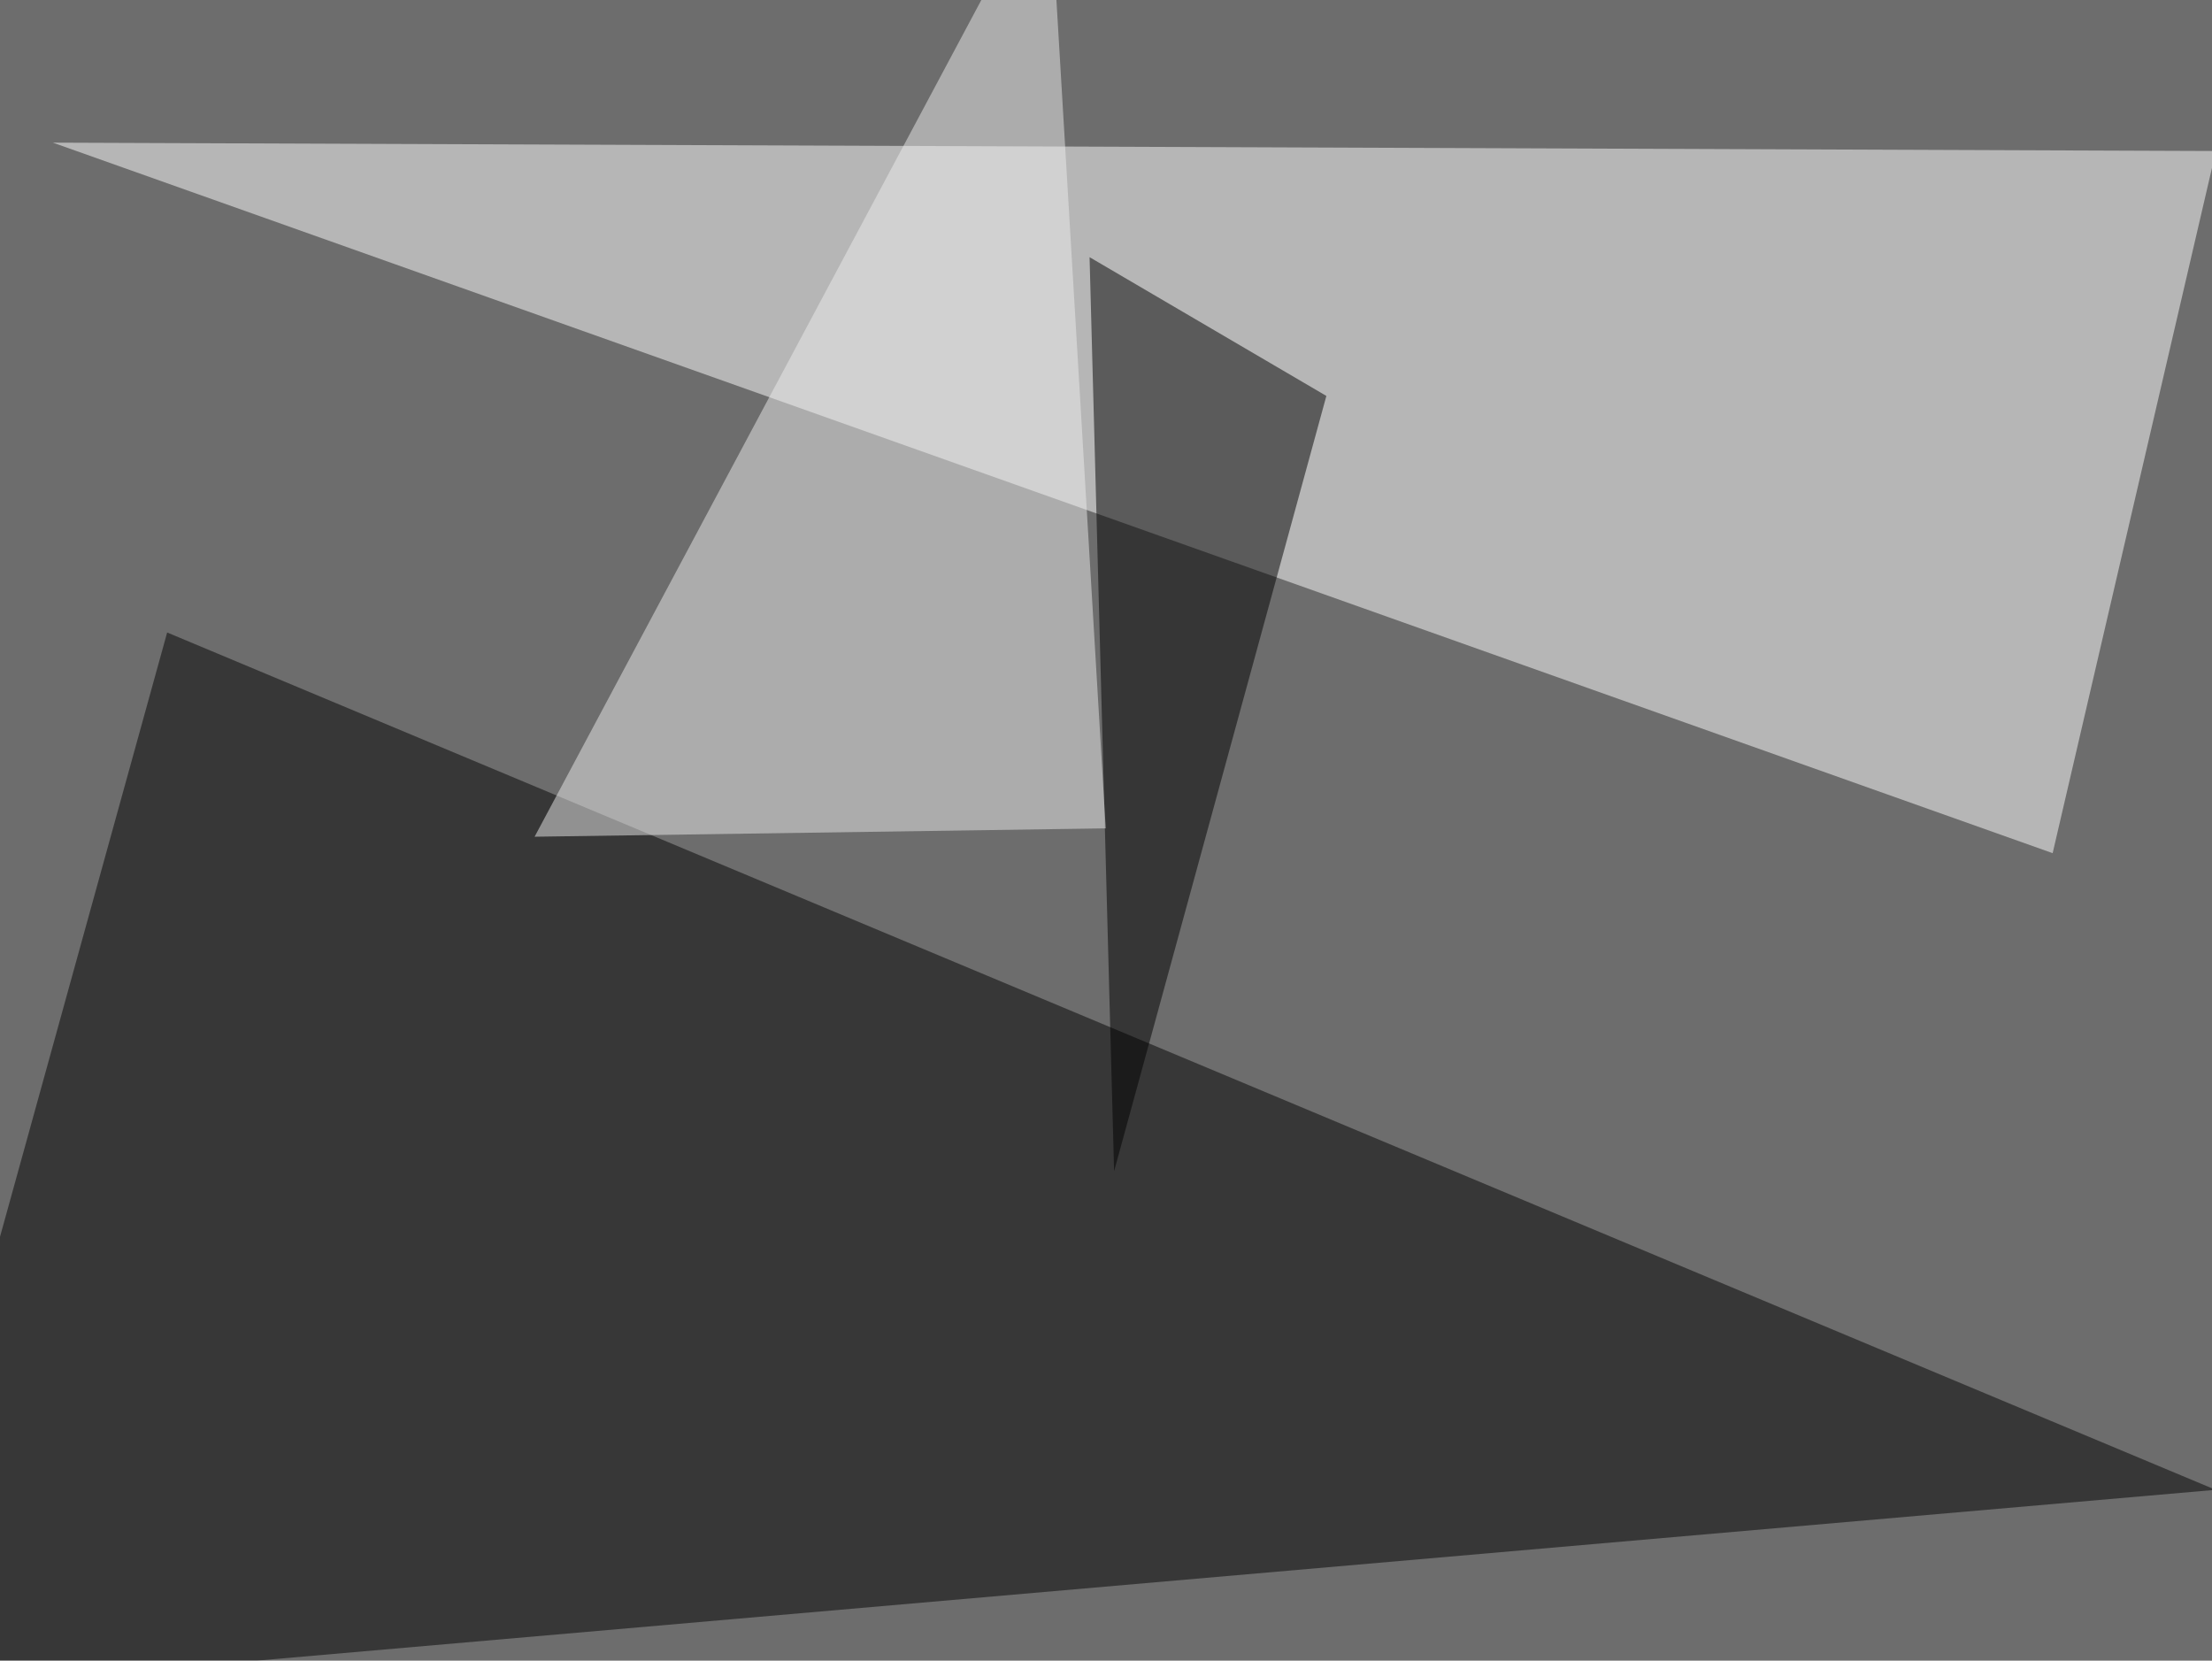
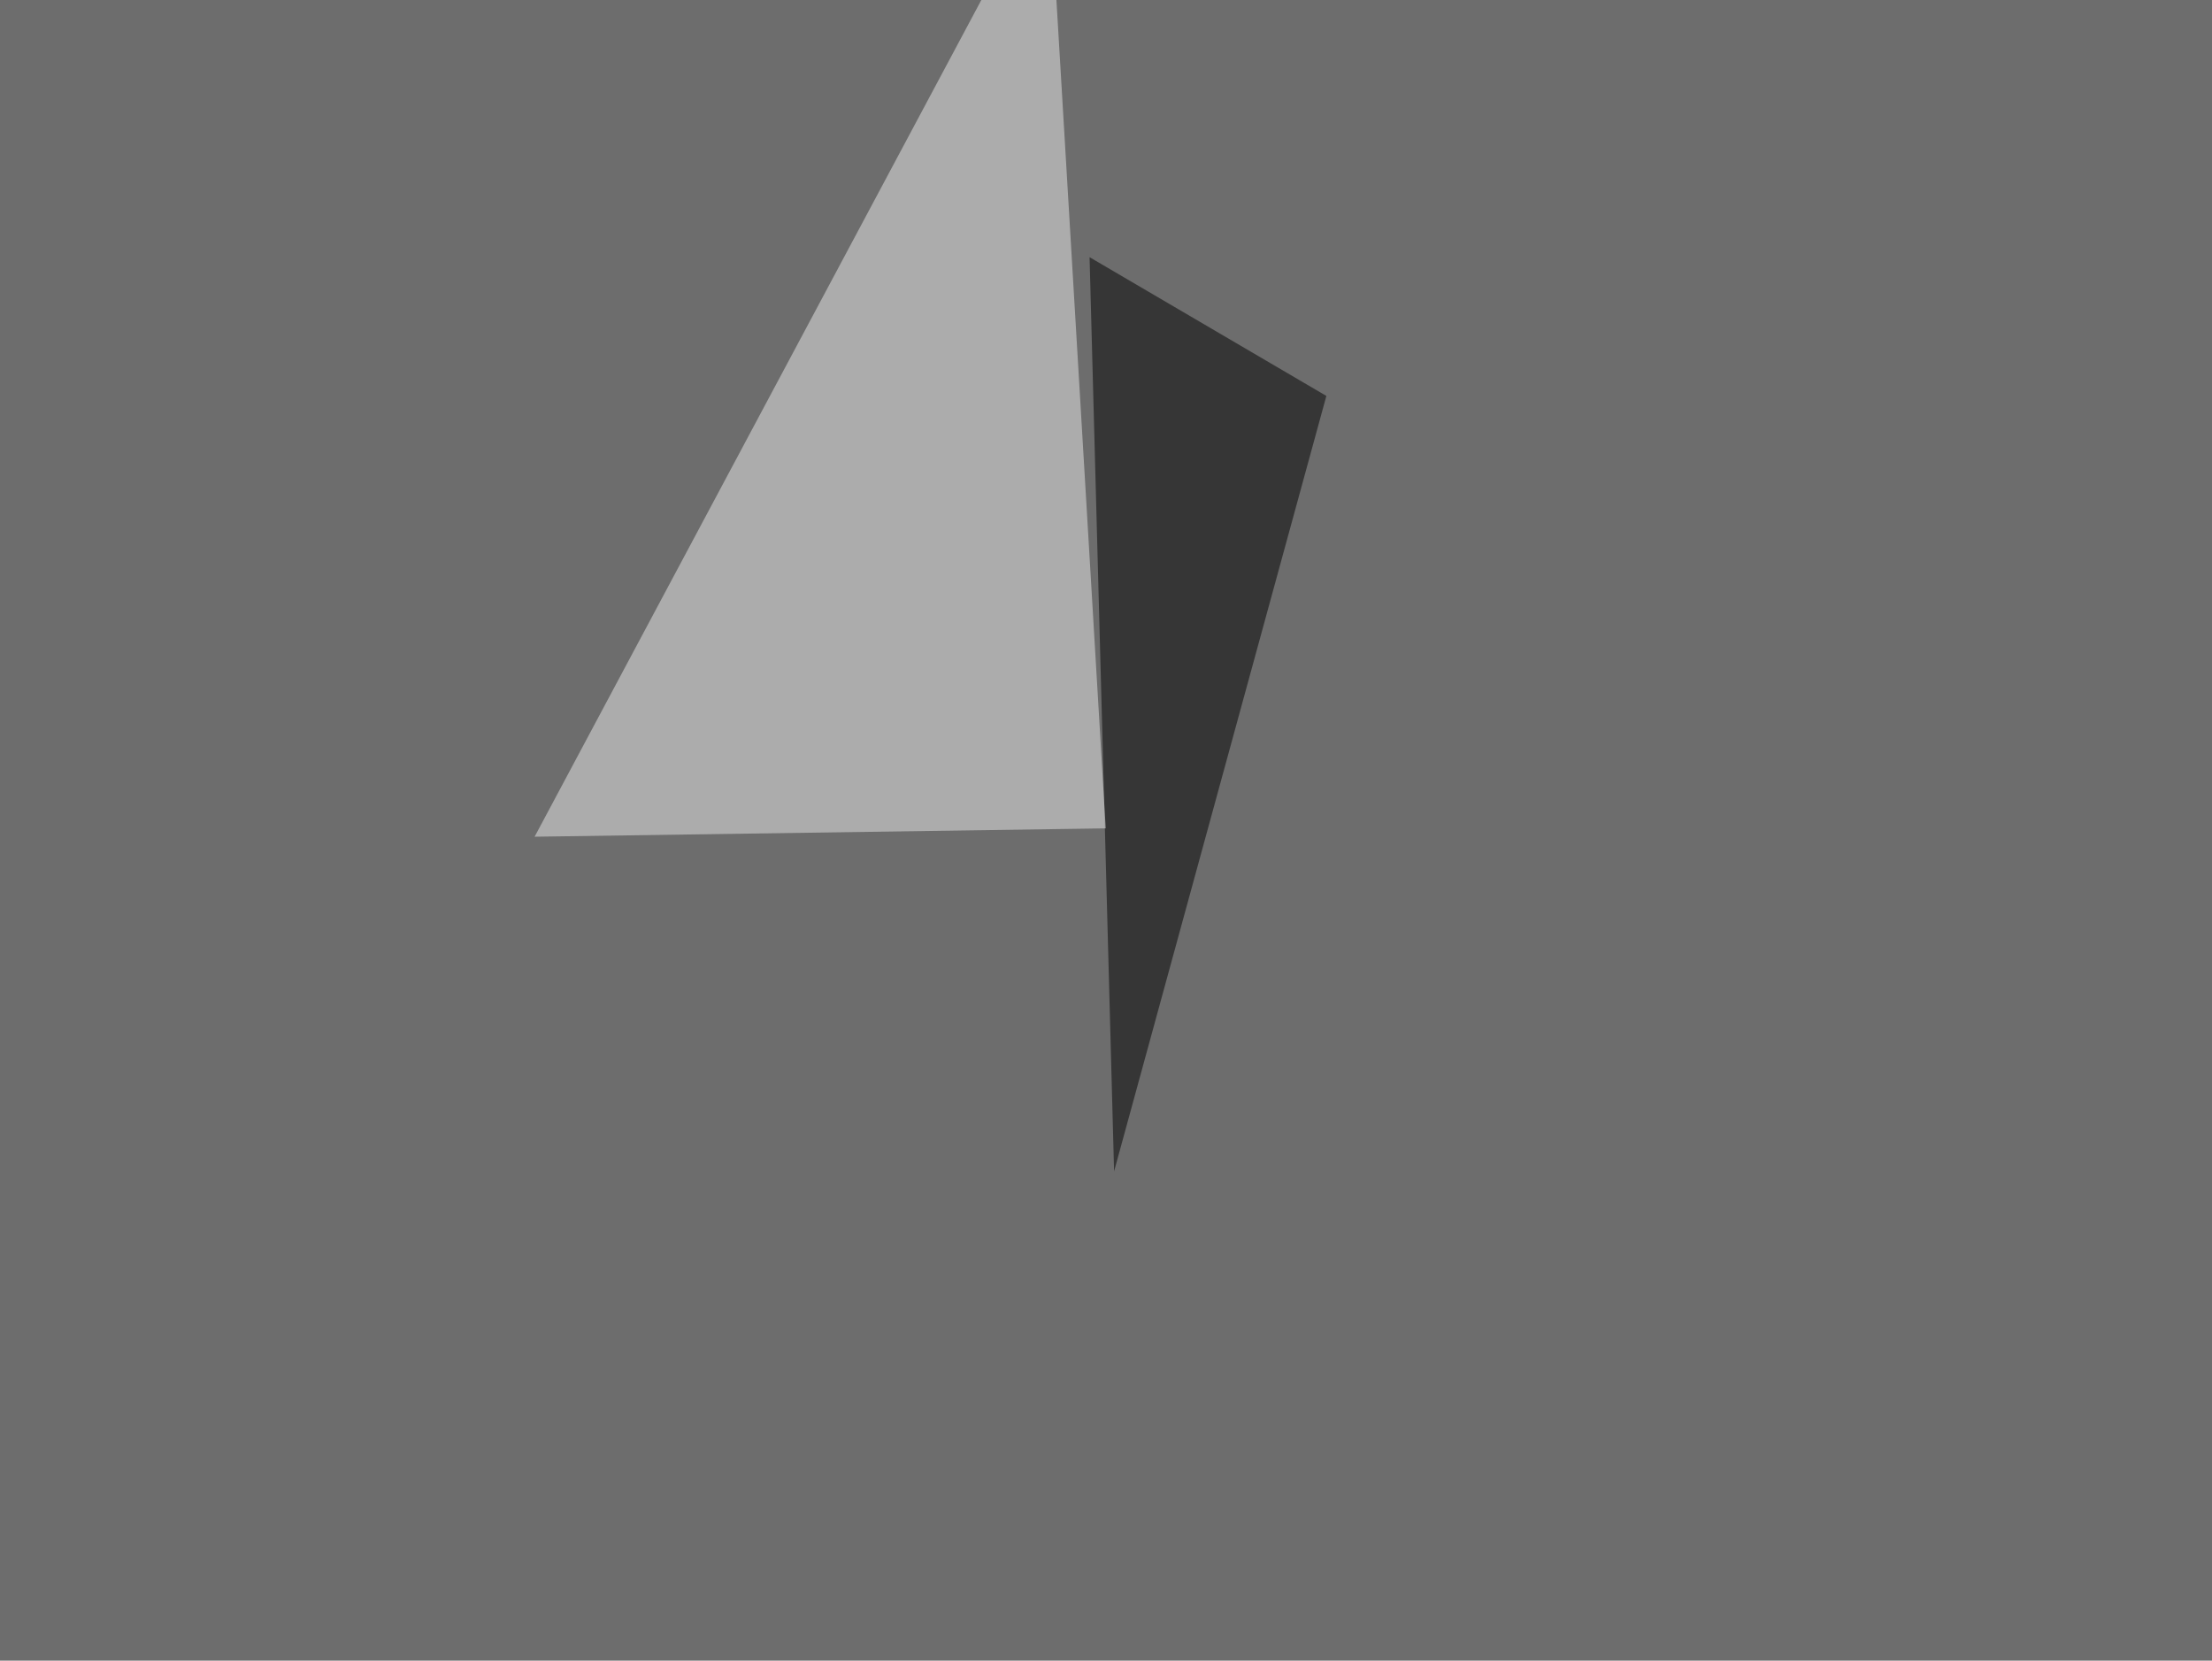
<svg xmlns="http://www.w3.org/2000/svg" width="794" height="596">
  <filter id="a">
    <feGaussianBlur stdDeviation="55" />
  </filter>
  <rect width="100%" height="100%" fill="#6d6d6d" />
  <g filter="url(#a)">
    <g fill-opacity=".5">
-       <path fill="#fff" d="M795.4 54.2l-58.6 252L19 51.2z" />
-       <path fill="#020202" d="M-45.4 608L60 227l735.3 307.7z" />
      <path d="M399.9 420.4l-8.8-328.1 85 49.8z" />
      <path fill="#ececec" d="M376.5-45.4L191.9 300.3l205-3z" />
    </g>
  </g>
</svg>